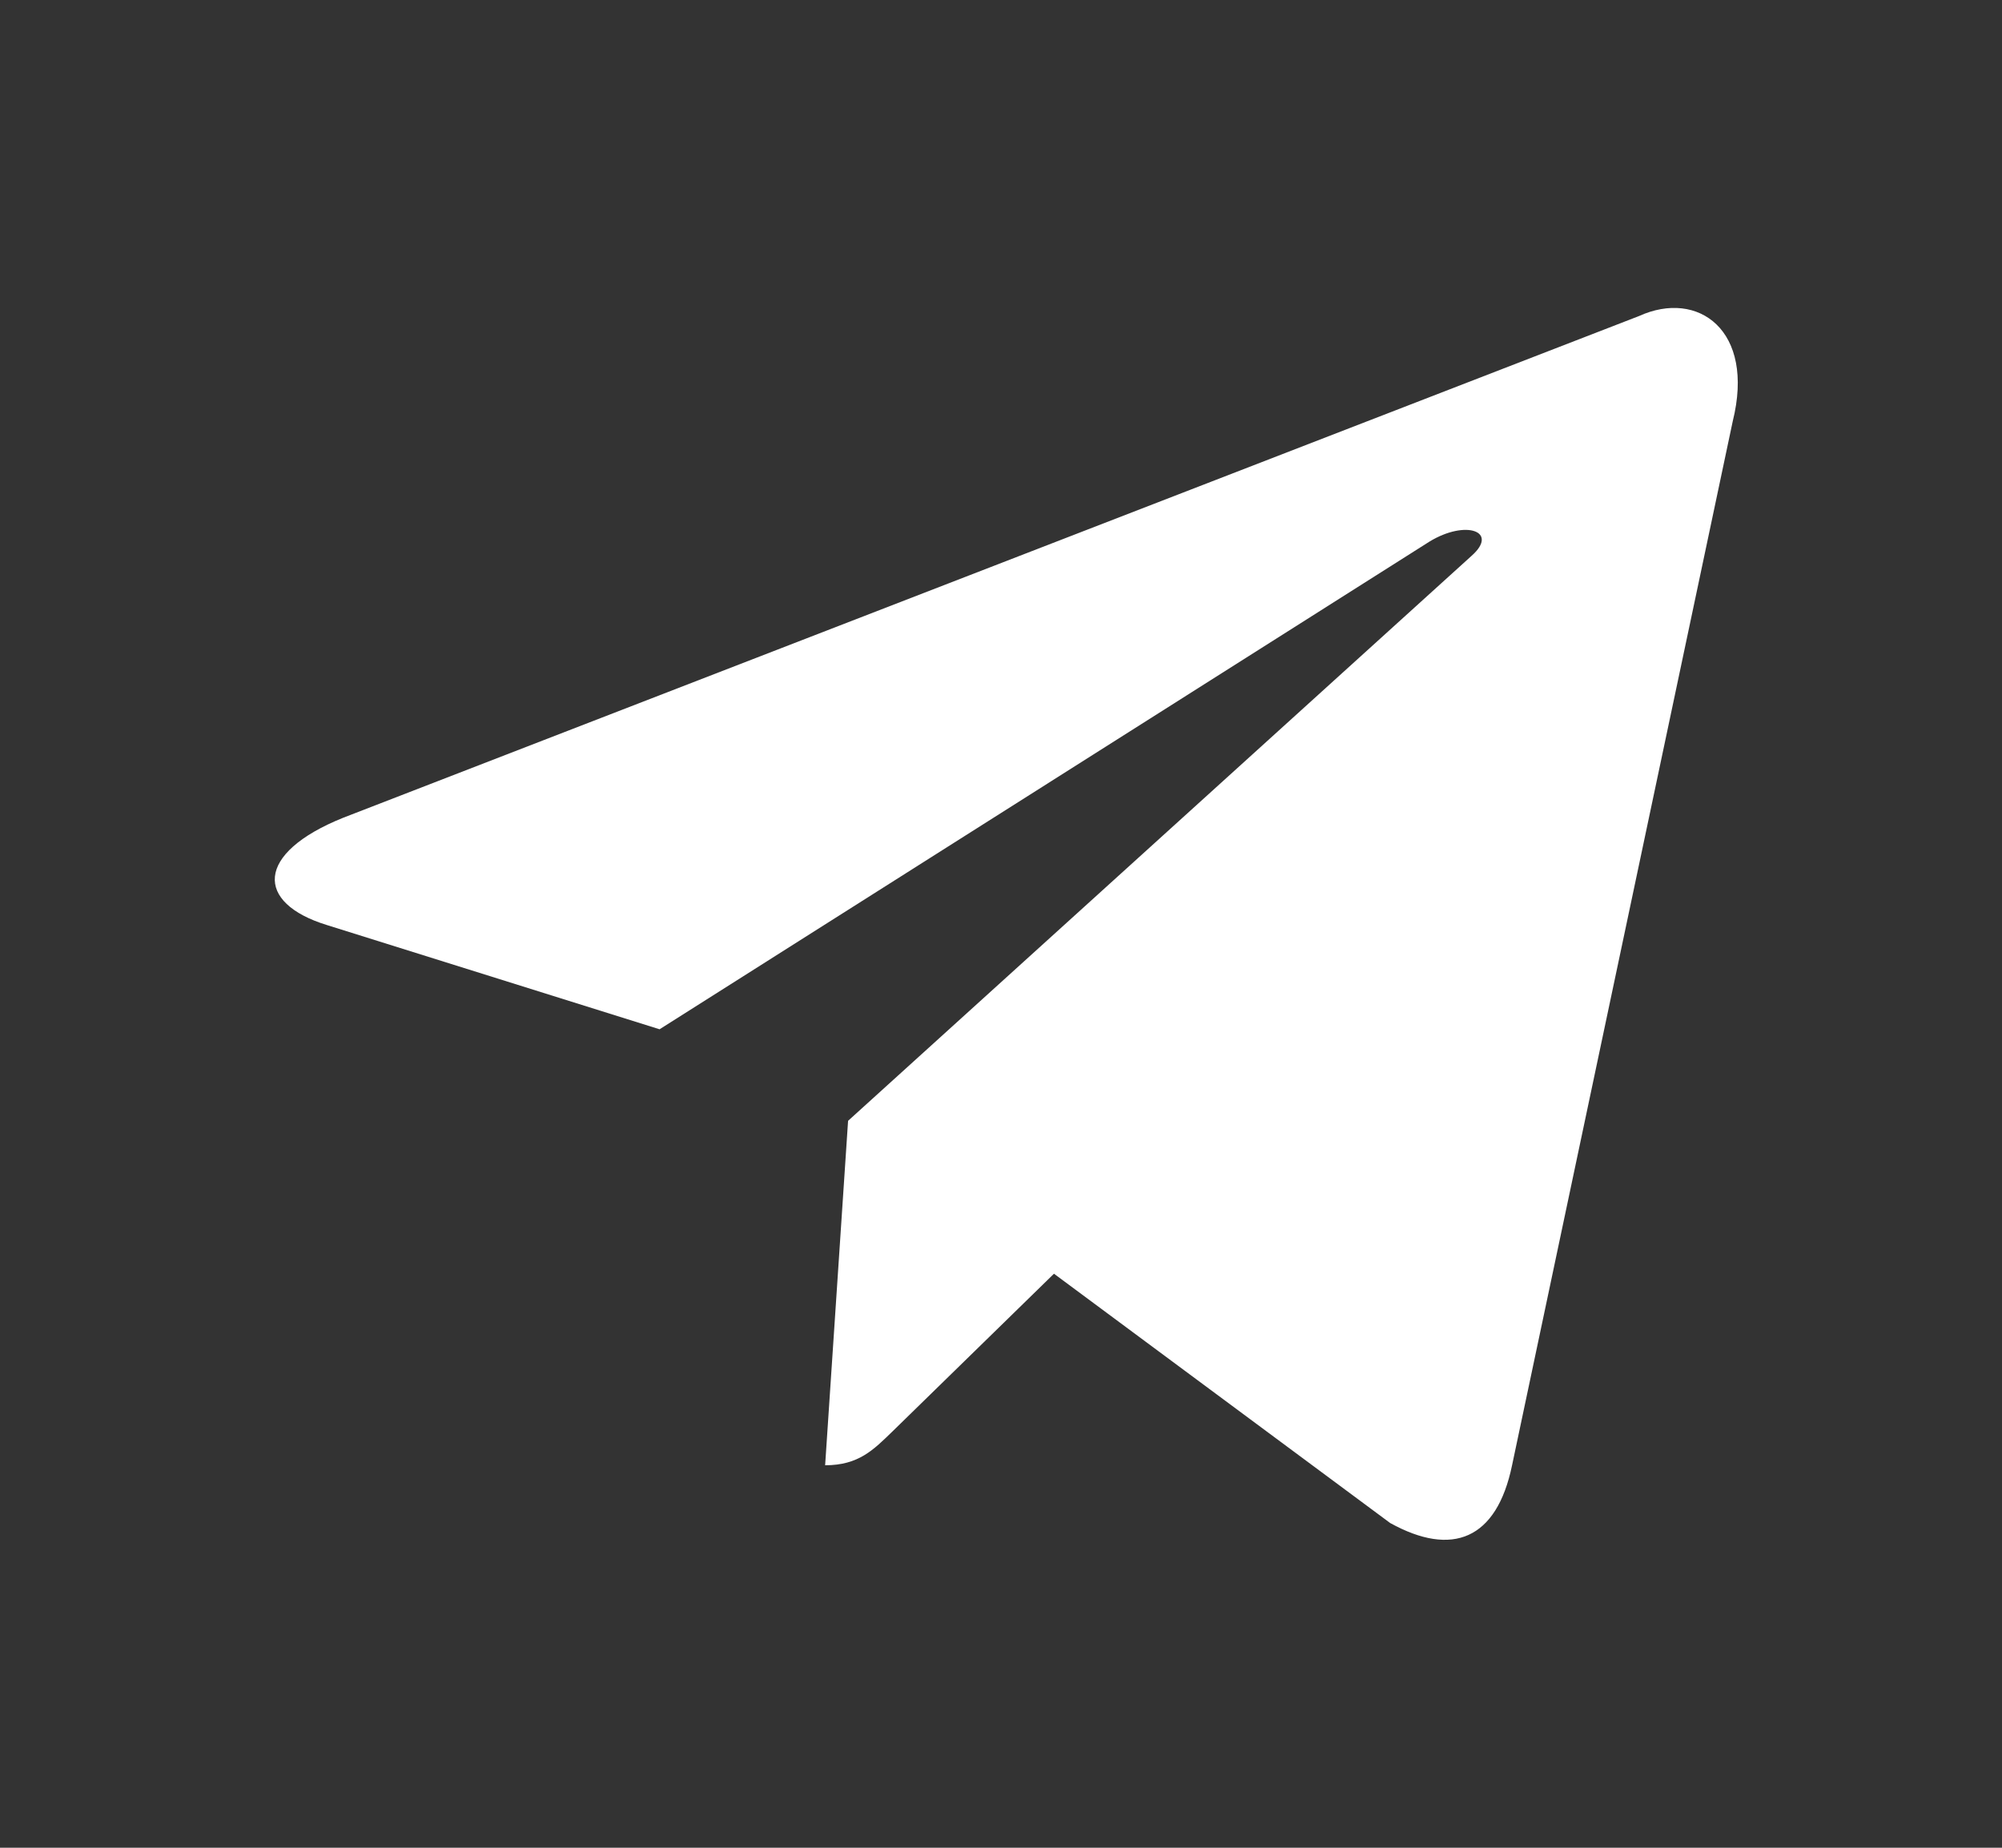
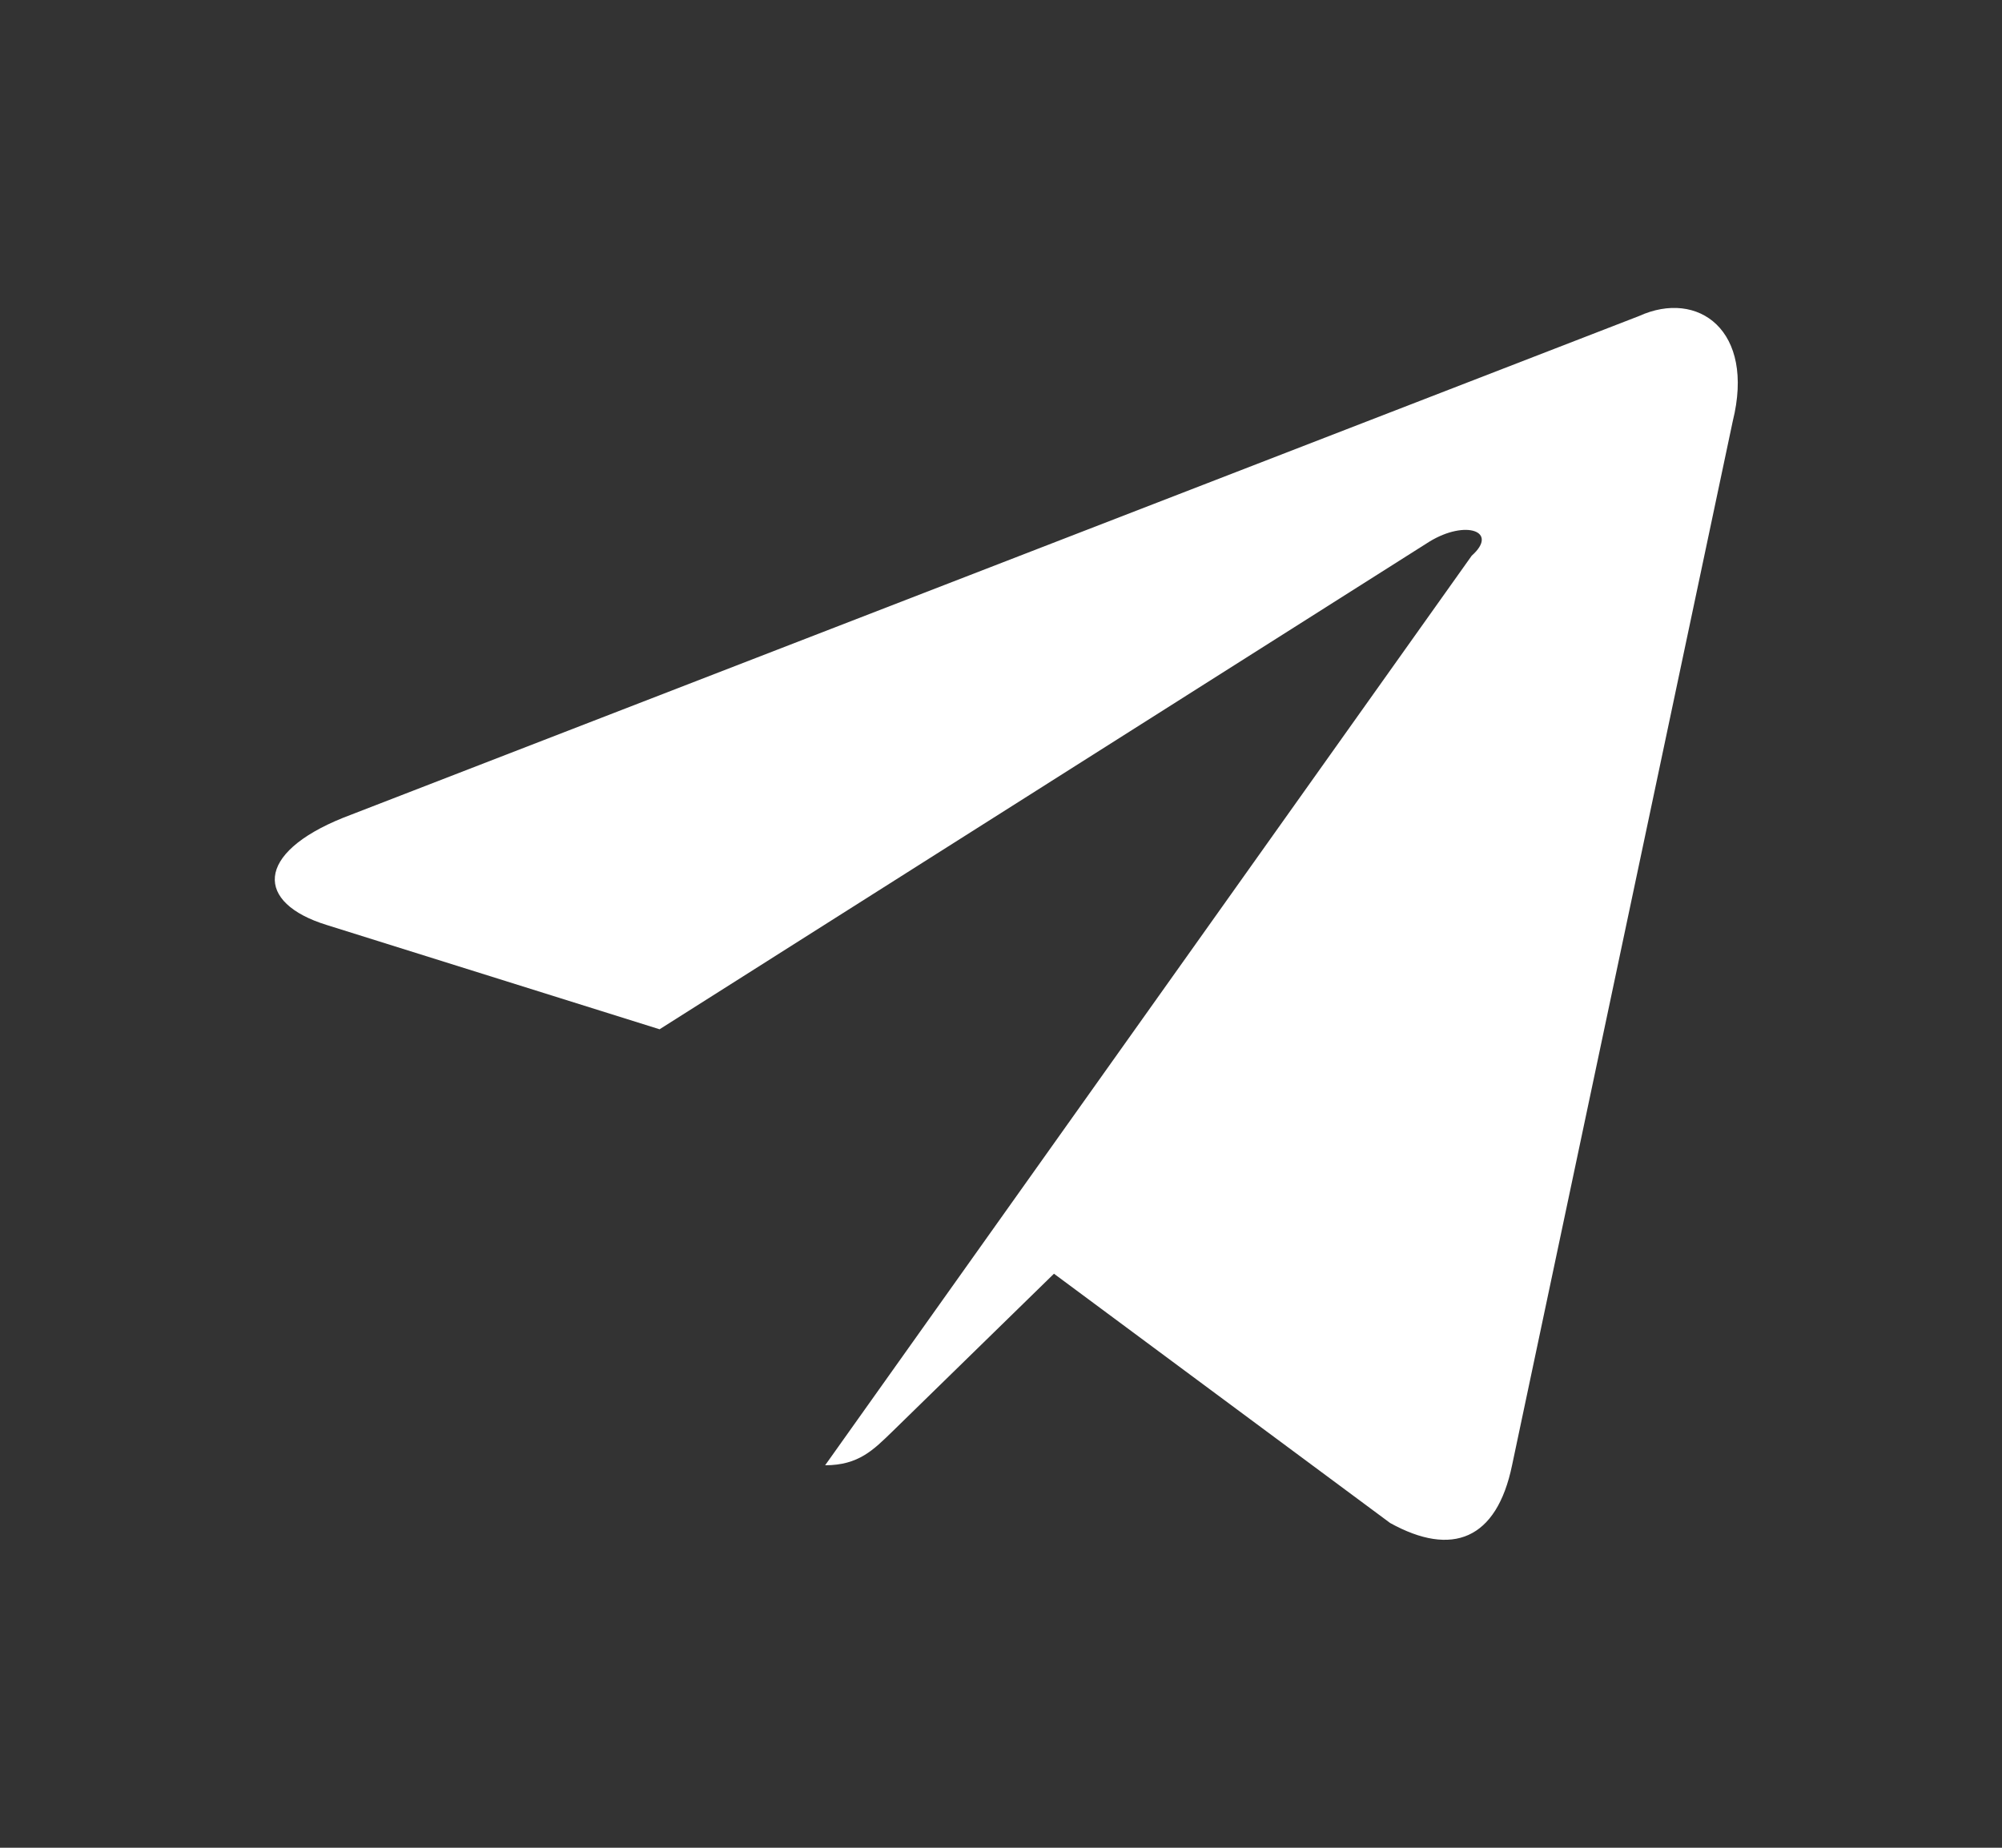
<svg xmlns="http://www.w3.org/2000/svg" width="26" height="24" viewBox="0 0 26 24" fill="none">
  <rect x="0" y="0" width="26" height="24" fill="#333333" stroke="none" />
-   <path d="M21.286 4.105L4.456 10.622C3.307 11.085 3.314 11.729 4.245 12.015L8.566 13.369L18.564 7.035C19.037 6.746 19.469 6.902 19.113 7.218L11.014 14.558L10.716 19.032C11.152 19.032 11.345 18.83 11.59 18.593L13.688 16.544L18.054 19.782C18.859 20.227 19.437 19.998 19.637 19.033L22.503 5.472C22.797 4.291 22.054 3.756 21.286 4.105Z" fill="white" />
+   <path d="M21.286 4.105L4.456 10.622C3.307 11.085 3.314 11.729 4.245 12.015L8.566 13.369L18.564 7.035C19.037 6.746 19.469 6.902 19.113 7.218L10.716 19.032C11.152 19.032 11.345 18.83 11.59 18.593L13.688 16.544L18.054 19.782C18.859 20.227 19.437 19.998 19.637 19.033L22.503 5.472C22.797 4.291 22.054 3.756 21.286 4.105Z" fill="white" />
</svg>